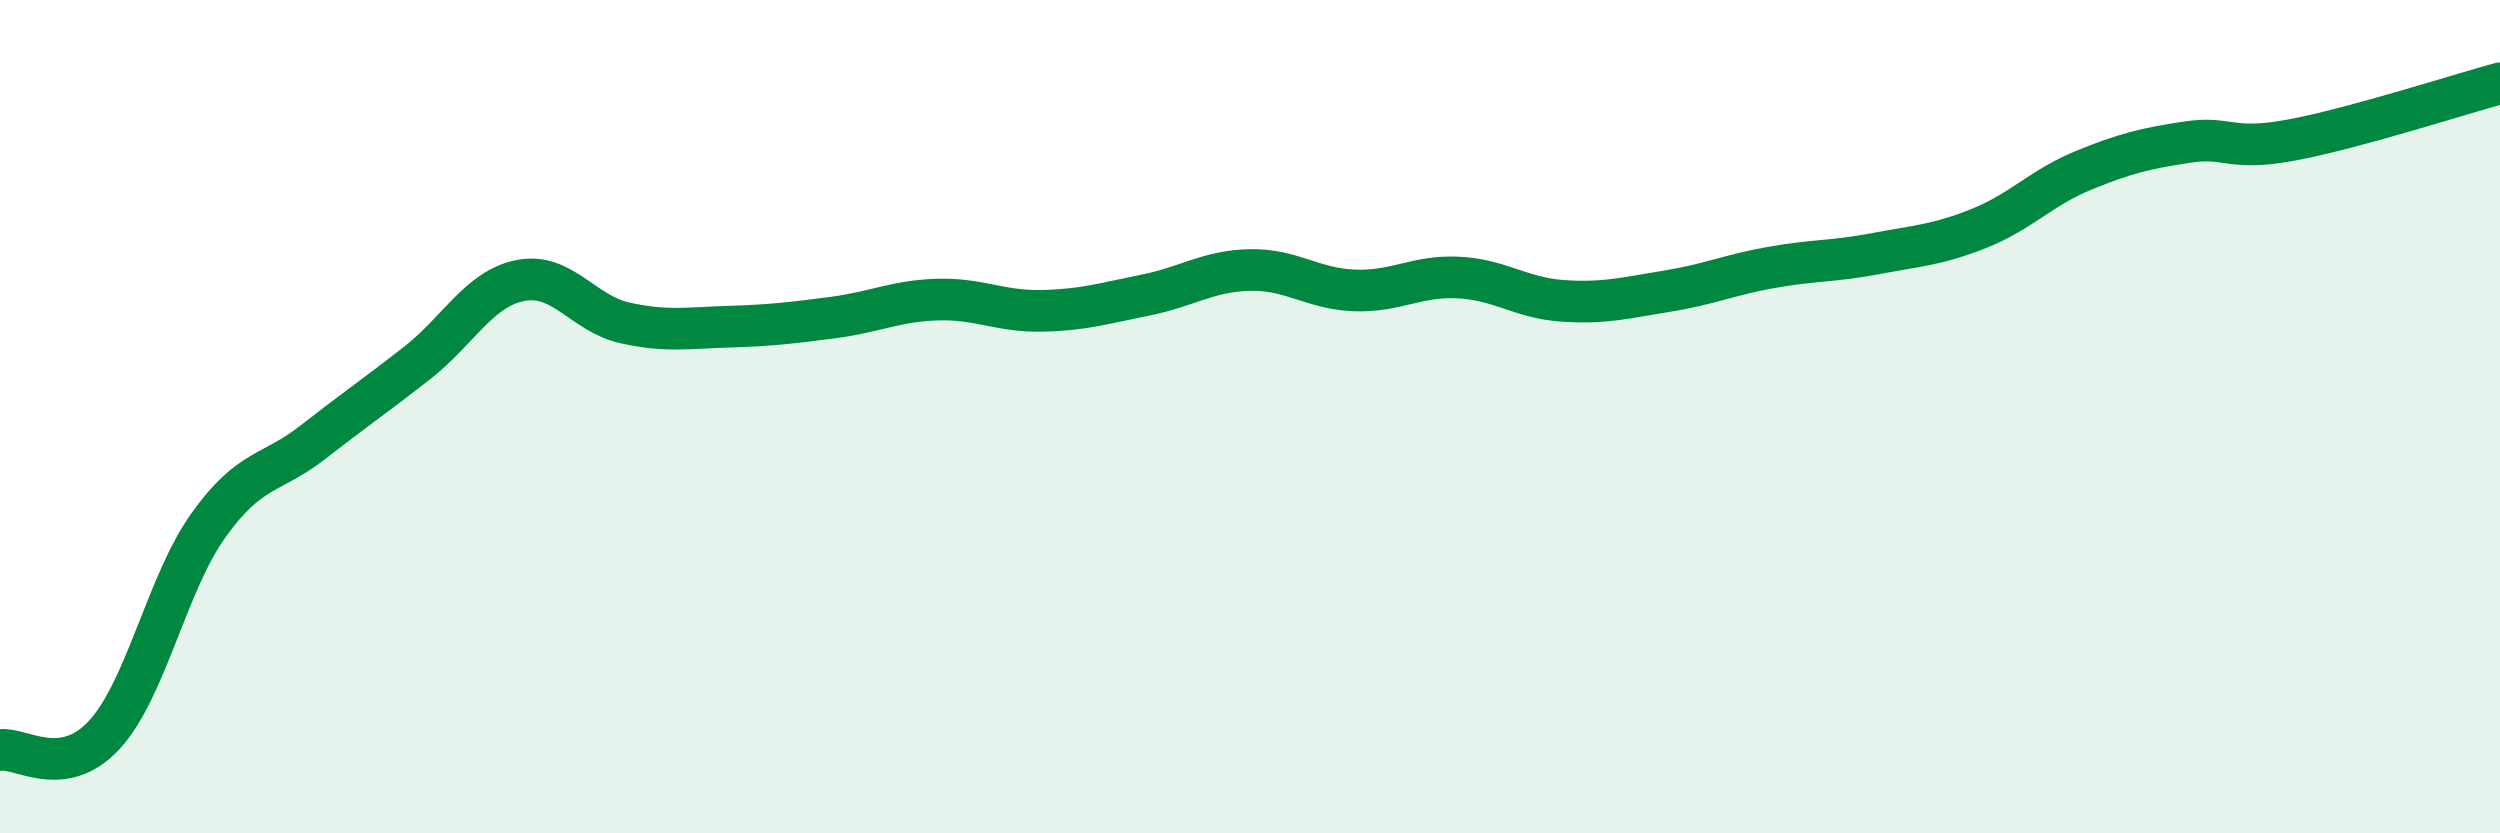
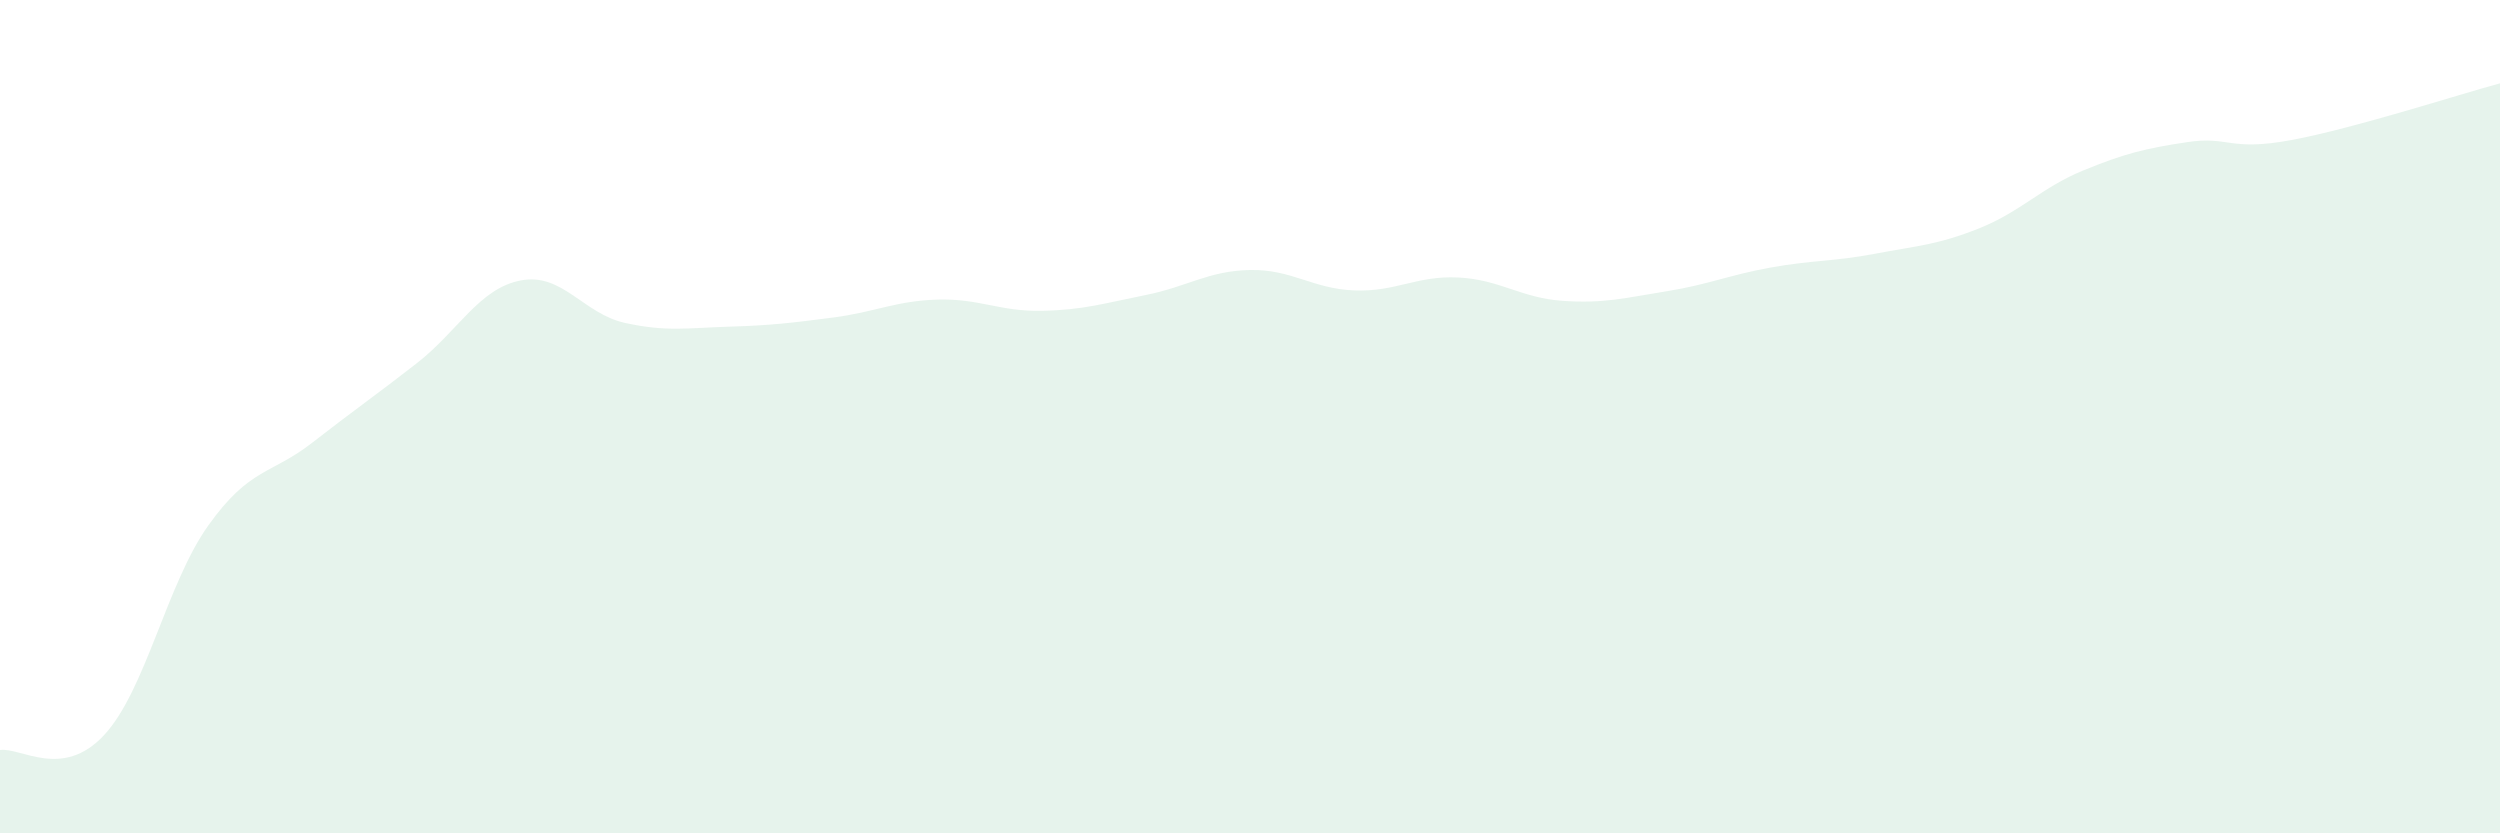
<svg xmlns="http://www.w3.org/2000/svg" width="60" height="20" viewBox="0 0 60 20">
-   <path d="M 0,18 C 0.5,17.93 1.5,18.72 2.5,17.64 C 3.5,16.56 4,14.01 5,12.61 C 6,11.21 6.5,11.4 7.5,10.62 C 8.5,9.84 9,9.5 10,8.72 C 11,7.94 11.5,6.92 12.5,6.73 C 13.5,6.54 14,7.53 15,7.75 C 16,7.97 16.5,7.87 17.5,7.84 C 18.5,7.81 19,7.75 20,7.62 C 21,7.49 21.5,7.22 22.5,7.19 C 23.5,7.16 24,7.48 25,7.46 C 26,7.44 26.5,7.28 27.5,7.08 C 28.5,6.88 29,6.5 30,6.48 C 31,6.46 31.5,6.93 32.5,6.97 C 33.5,7.01 34,6.61 35,6.66 C 36,6.71 36.5,7.15 37.5,7.22 C 38.5,7.29 39,7.15 40,6.99 C 41,6.83 41.5,6.6 42.5,6.42 C 43.5,6.24 44,6.28 45,6.09 C 46,5.9 46.5,5.88 47.5,5.48 C 48.5,5.08 49,4.5 50,4.09 C 51,3.68 51.5,3.56 52.5,3.41 C 53.5,3.26 53.5,3.64 55,3.36 C 56.5,3.08 59,2.27 60,2L60 20L0 20Z" fill="#008740" opacity="0.1" stroke-linecap="round" stroke-linejoin="round" />
-   <path d="M 0,18 C 0.5,17.93 1.5,18.72 2.5,17.64 C 3.5,16.56 4,14.01 5,12.61 C 6,11.21 6.5,11.4 7.5,10.62 C 8.5,9.84 9,9.5 10,8.72 C 11,7.94 11.5,6.92 12.5,6.73 C 13.5,6.54 14,7.53 15,7.75 C 16,7.97 16.5,7.87 17.5,7.84 C 18.5,7.81 19,7.75 20,7.62 C 21,7.49 21.5,7.22 22.5,7.19 C 23.5,7.16 24,7.48 25,7.46 C 26,7.44 26.5,7.28 27.5,7.08 C 28.5,6.88 29,6.5 30,6.48 C 31,6.46 31.5,6.93 32.5,6.97 C 33.5,7.01 34,6.61 35,6.66 C 36,6.71 36.5,7.15 37.5,7.22 C 38.5,7.29 39,7.15 40,6.99 C 41,6.83 41.5,6.6 42.5,6.42 C 43.5,6.24 44,6.28 45,6.09 C 46,5.9 46.5,5.88 47.5,5.48 C 48.5,5.08 49,4.5 50,4.09 C 51,3.68 51.5,3.56 52.5,3.41 C 53.5,3.26 53.5,3.64 55,3.36 C 56.5,3.08 59,2.27 60,2" stroke="#008740" stroke-width="1" fill="none" stroke-linecap="round" stroke-linejoin="round" />
+   <path d="M 0,18 C 0.5,17.93 1.5,18.72 2.5,17.64 C 3.5,16.56 4,14.01 5,12.61 C 6,11.21 6.5,11.4 7.5,10.62 C 8.5,9.84 9,9.5 10,8.72 C 11,7.94 11.5,6.92 12.5,6.73 C 13.5,6.54 14,7.53 15,7.75 C 16,7.97 16.5,7.87 17.5,7.84 C 18.5,7.81 19,7.75 20,7.62 C 21,7.49 21.5,7.22 22.5,7.19 C 23.5,7.16 24,7.48 25,7.46 C 26,7.44 26.5,7.28 27.5,7.08 C 28.5,6.88 29,6.5 30,6.48 C 31,6.46 31.5,6.93 32.5,6.97 C 33.5,7.01 34,6.61 35,6.66 C 36,6.71 36.5,7.15 37.5,7.22 C 38.5,7.29 39,7.15 40,6.99 C 41,6.83 41.5,6.6 42.5,6.42 C 43.5,6.24 44,6.28 45,6.09 C 46,5.9 46.5,5.88 47.5,5.48 C 48.5,5.08 49,4.5 50,4.09 C 51,3.68 51.5,3.56 52.5,3.41 C 53.5,3.26 53.5,3.64 55,3.36 C 56.5,3.08 59,2.27 60,2L60 20L0 20" fill="#008740" opacity="0.1" stroke-linecap="round" stroke-linejoin="round" />
</svg>